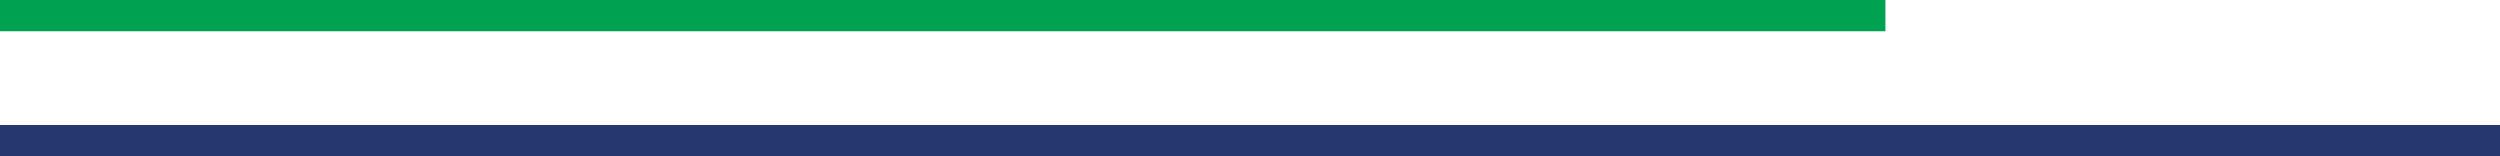
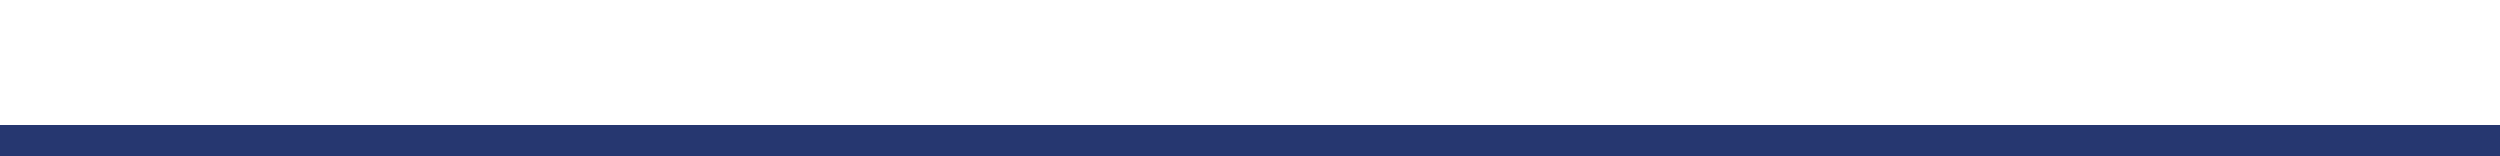
<svg xmlns="http://www.w3.org/2000/svg" width="240px" height="15px" viewBox="0 0 240 15" version="1.1">
  <title>Separator</title>
  <g id="Design" stroke="none" stroke-width="1" fill="none" fill-rule="evenodd" stroke-linecap="square">
    <g id="01_Home-draft" transform="translate(-160, -1325)" stroke-width="3">
      <g id="Group-22" transform="translate(158, 1191)">
        <g id="Separator" transform="translate(3, 135)">
-           <line x1="0.5" y1="0.5" x2="178.5" y2="0.5" id="Line-2" stroke="#00A251" />
          <line x1="0.5" y1="12.5" x2="237.5" y2="12.5" id="Line-2" stroke="#263770" />
        </g>
      </g>
    </g>
  </g>
</svg>